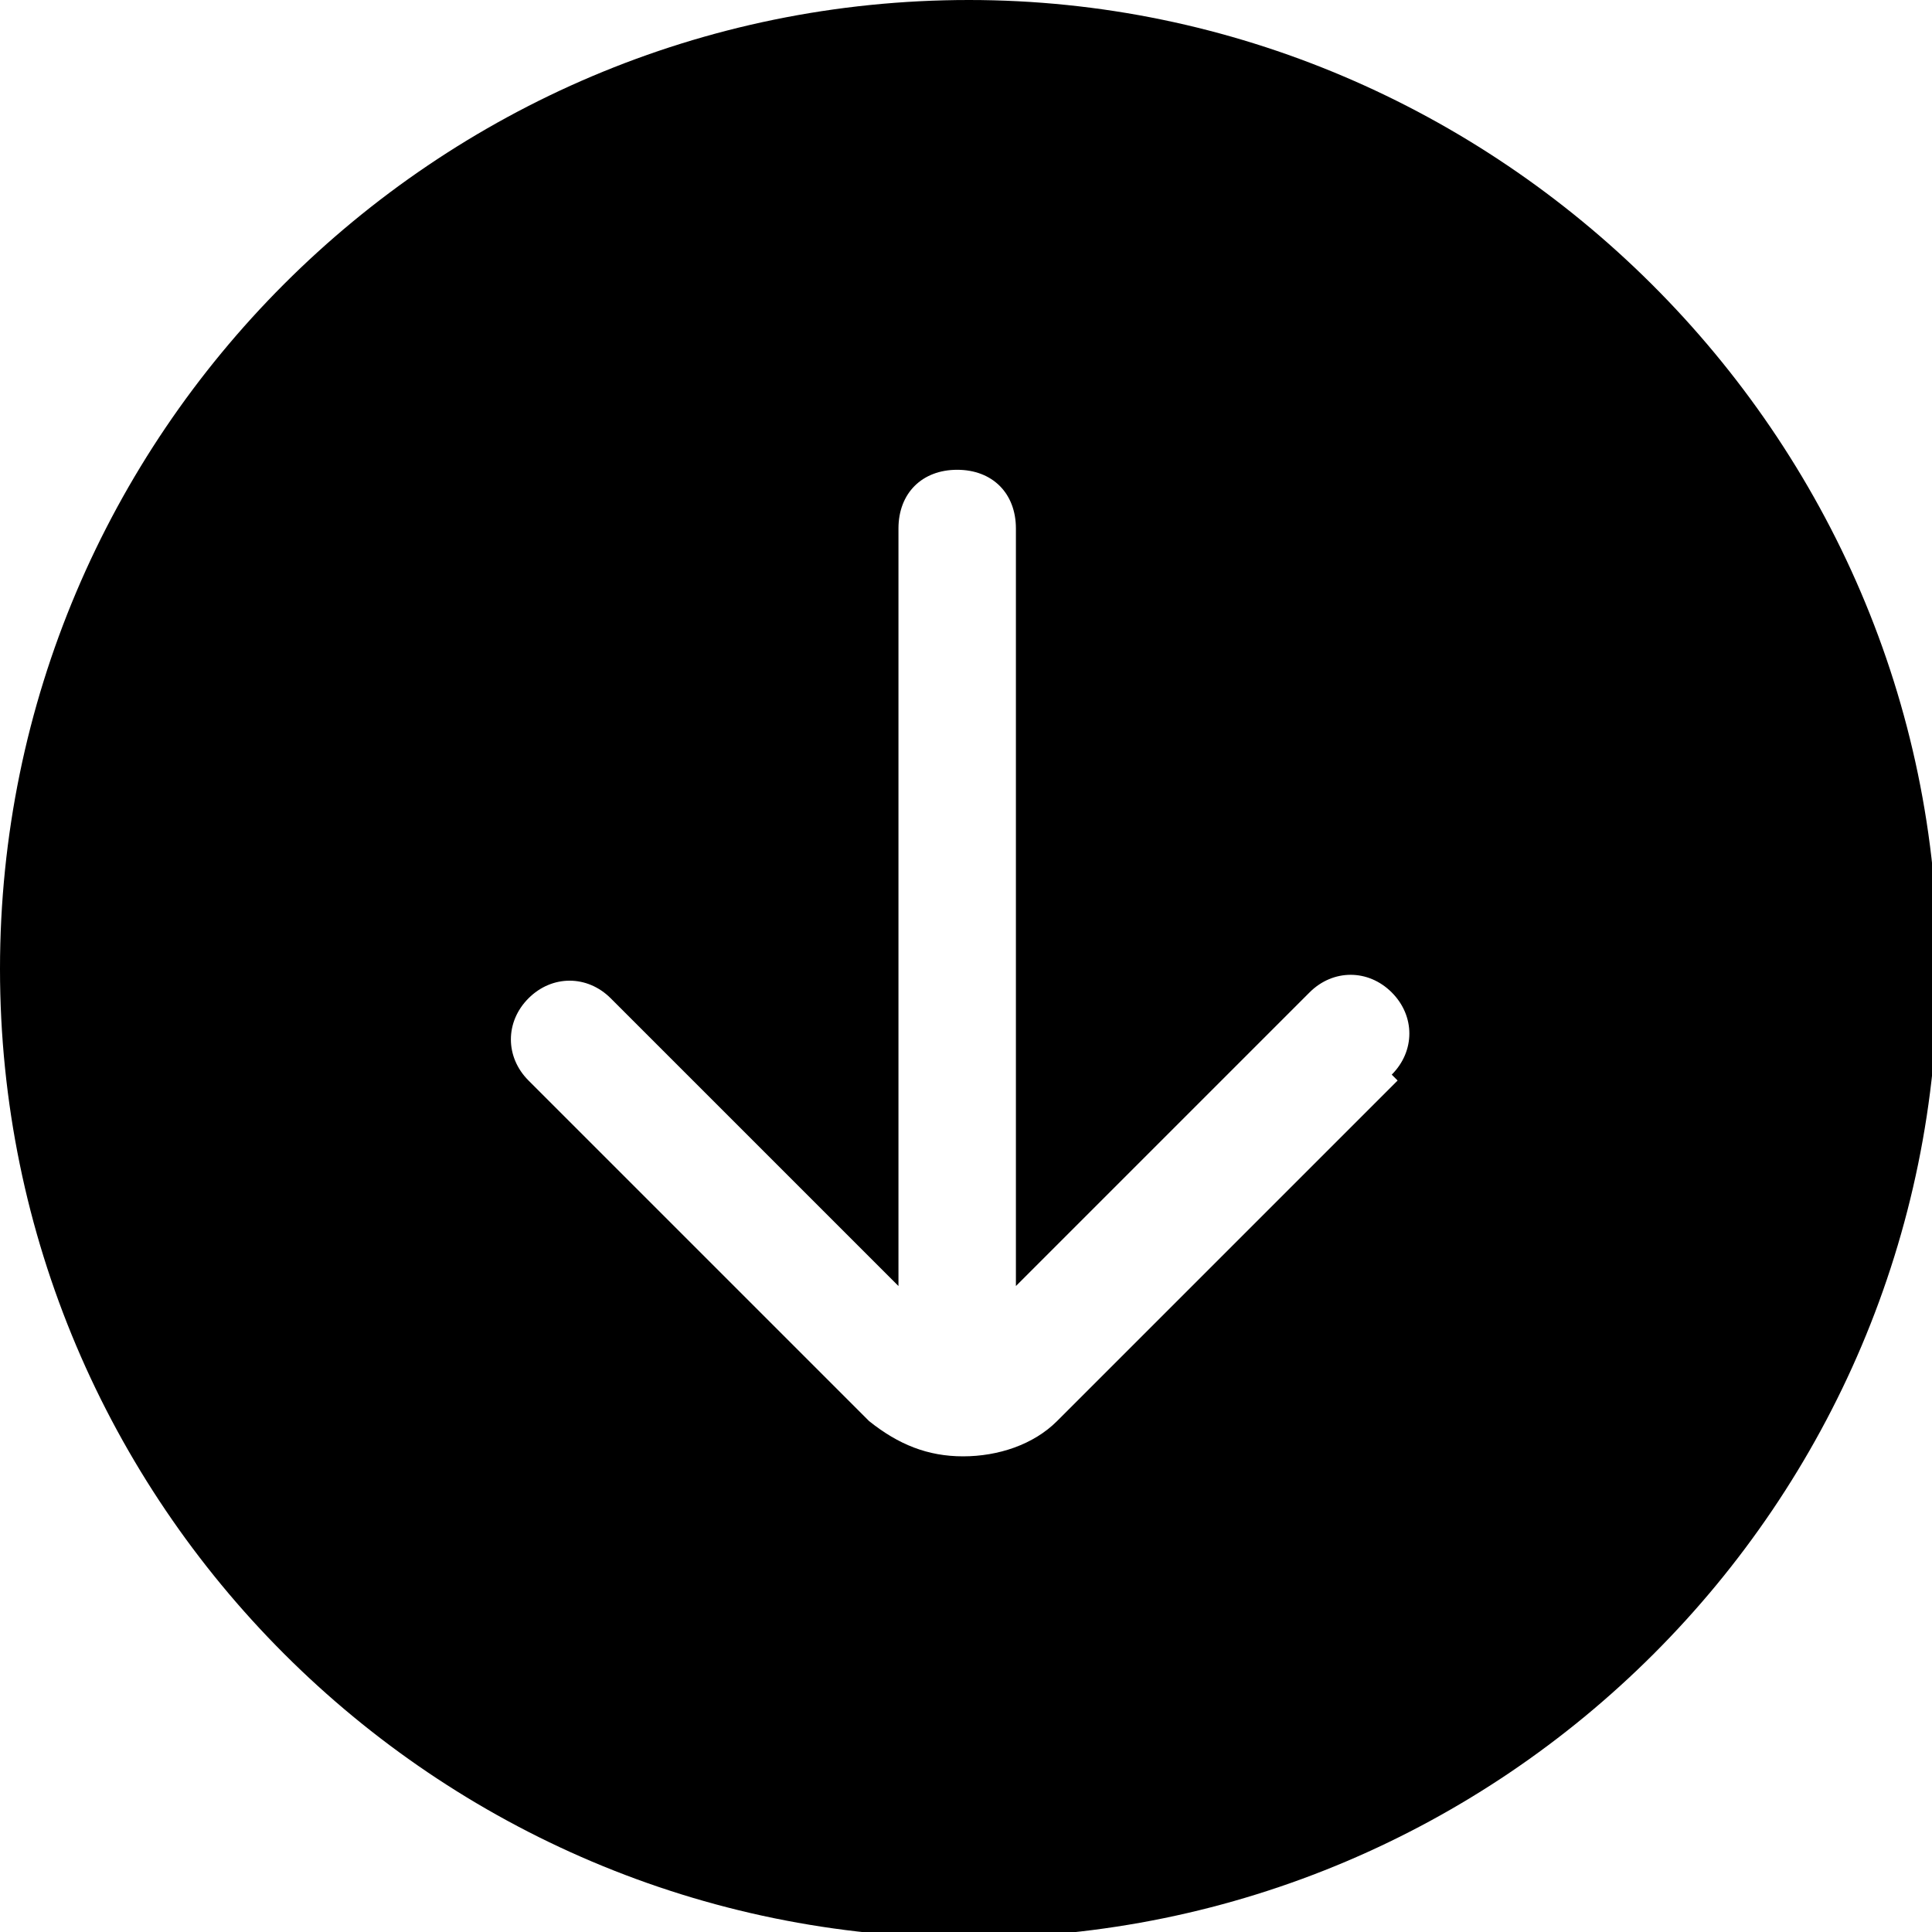
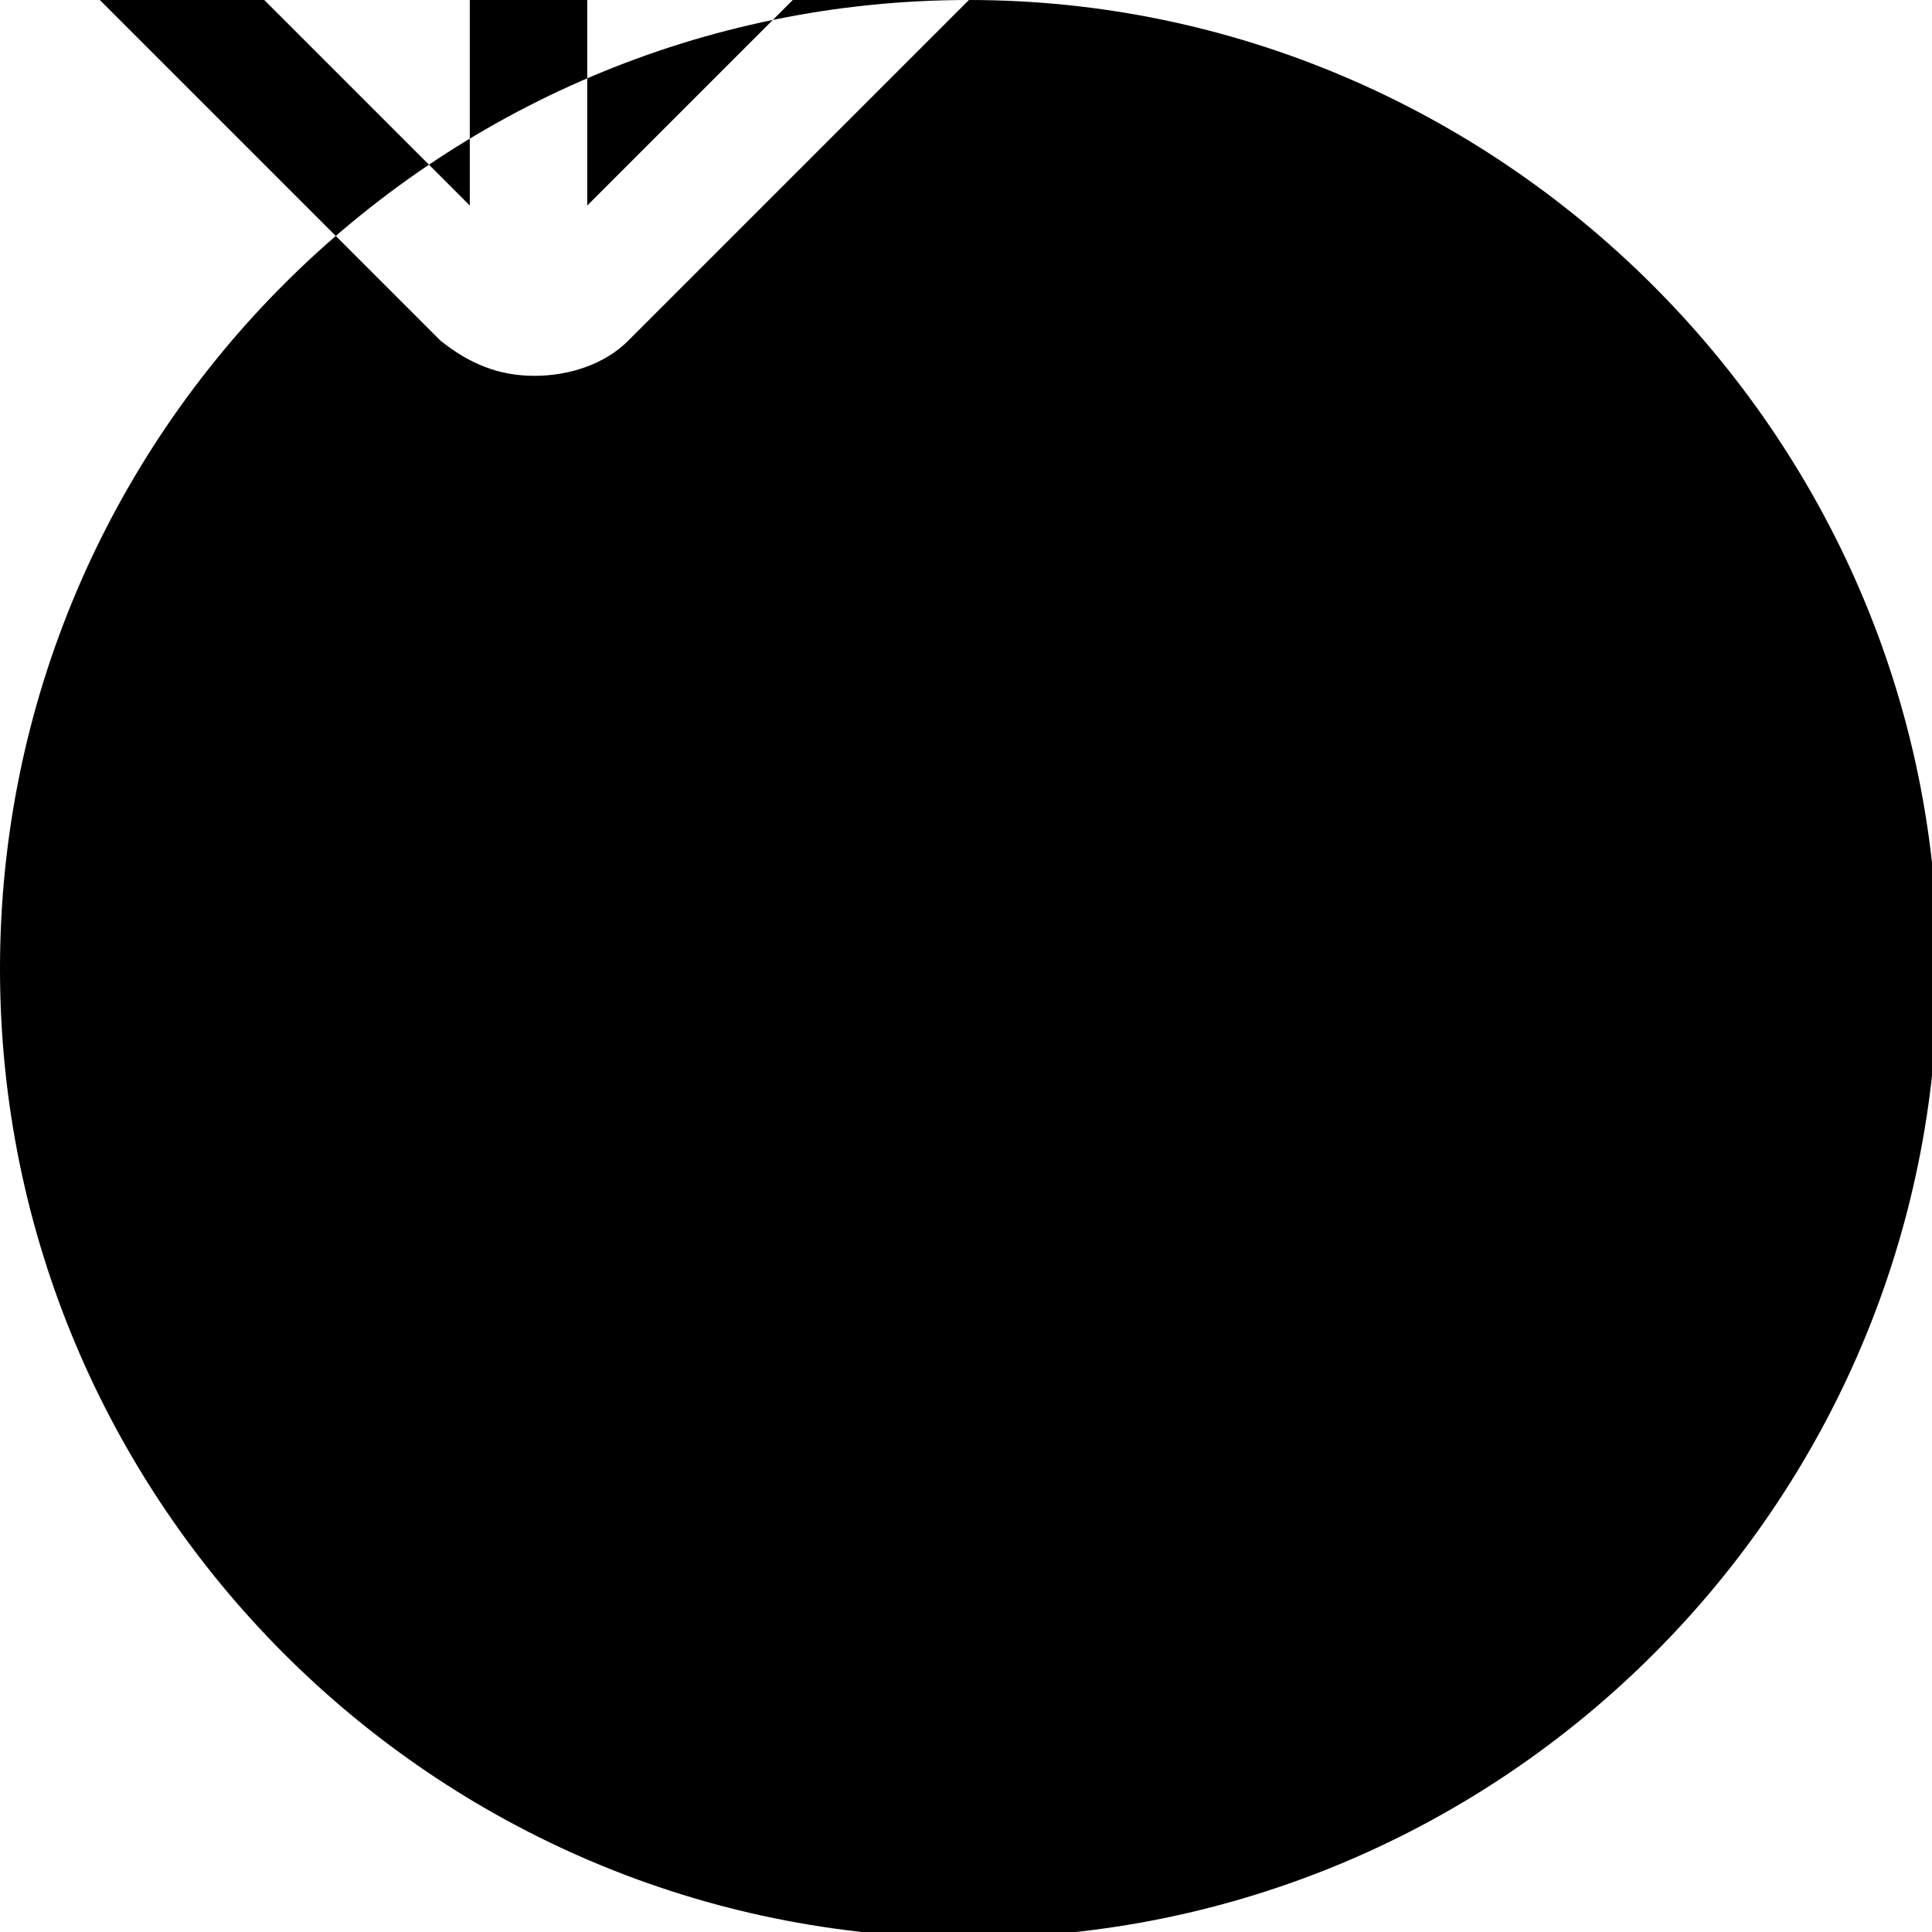
<svg xmlns="http://www.w3.org/2000/svg" id="Layer_1" data-name="Layer 1" version="1.1" viewBox="0 0 32.9 32.9">
  <defs>
    <style>
      .cls-1 {
        fill: #000;
        stroke-width: 0px;
      }
    </style>
  </defs>
-   <path class="cls-1" d="M16.5,0C7.4,0,0,7.4,0,16.5s7.4,16.5,16.5,16.5,16.5-7.4,16.5-16.5S25.5,0,16.5,0ZM23.8,18.4l-5.8,5.8c-.4.4-1,.6-1.6.6h0c-.6,0-1.1-.2-1.6-.6l-5.8-5.8c-.4-.4-.4-1,0-1.4s1-.4,1.4,0l4.9,4.9v-12.9c0-.6.4-1,1-1s1,.4,1,1v12.9l5-5c.4-.4,1-.4,1.4,0s.4,1,0,1.4c0,0,0,0,0,0Z" />
+   <path class="cls-1" d="M16.5,0C7.4,0,0,7.4,0,16.5s7.4,16.5,16.5,16.5,16.5-7.4,16.5-16.5S25.5,0,16.5,0Zl-5.8,5.8c-.4.4-1,.6-1.6.6h0c-.6,0-1.1-.2-1.6-.6l-5.8-5.8c-.4-.4-.4-1,0-1.4s1-.4,1.4,0l4.9,4.9v-12.9c0-.6.4-1,1-1s1,.4,1,1v12.9l5-5c.4-.4,1-.4,1.4,0s.4,1,0,1.4c0,0,0,0,0,0Z" />
</svg>